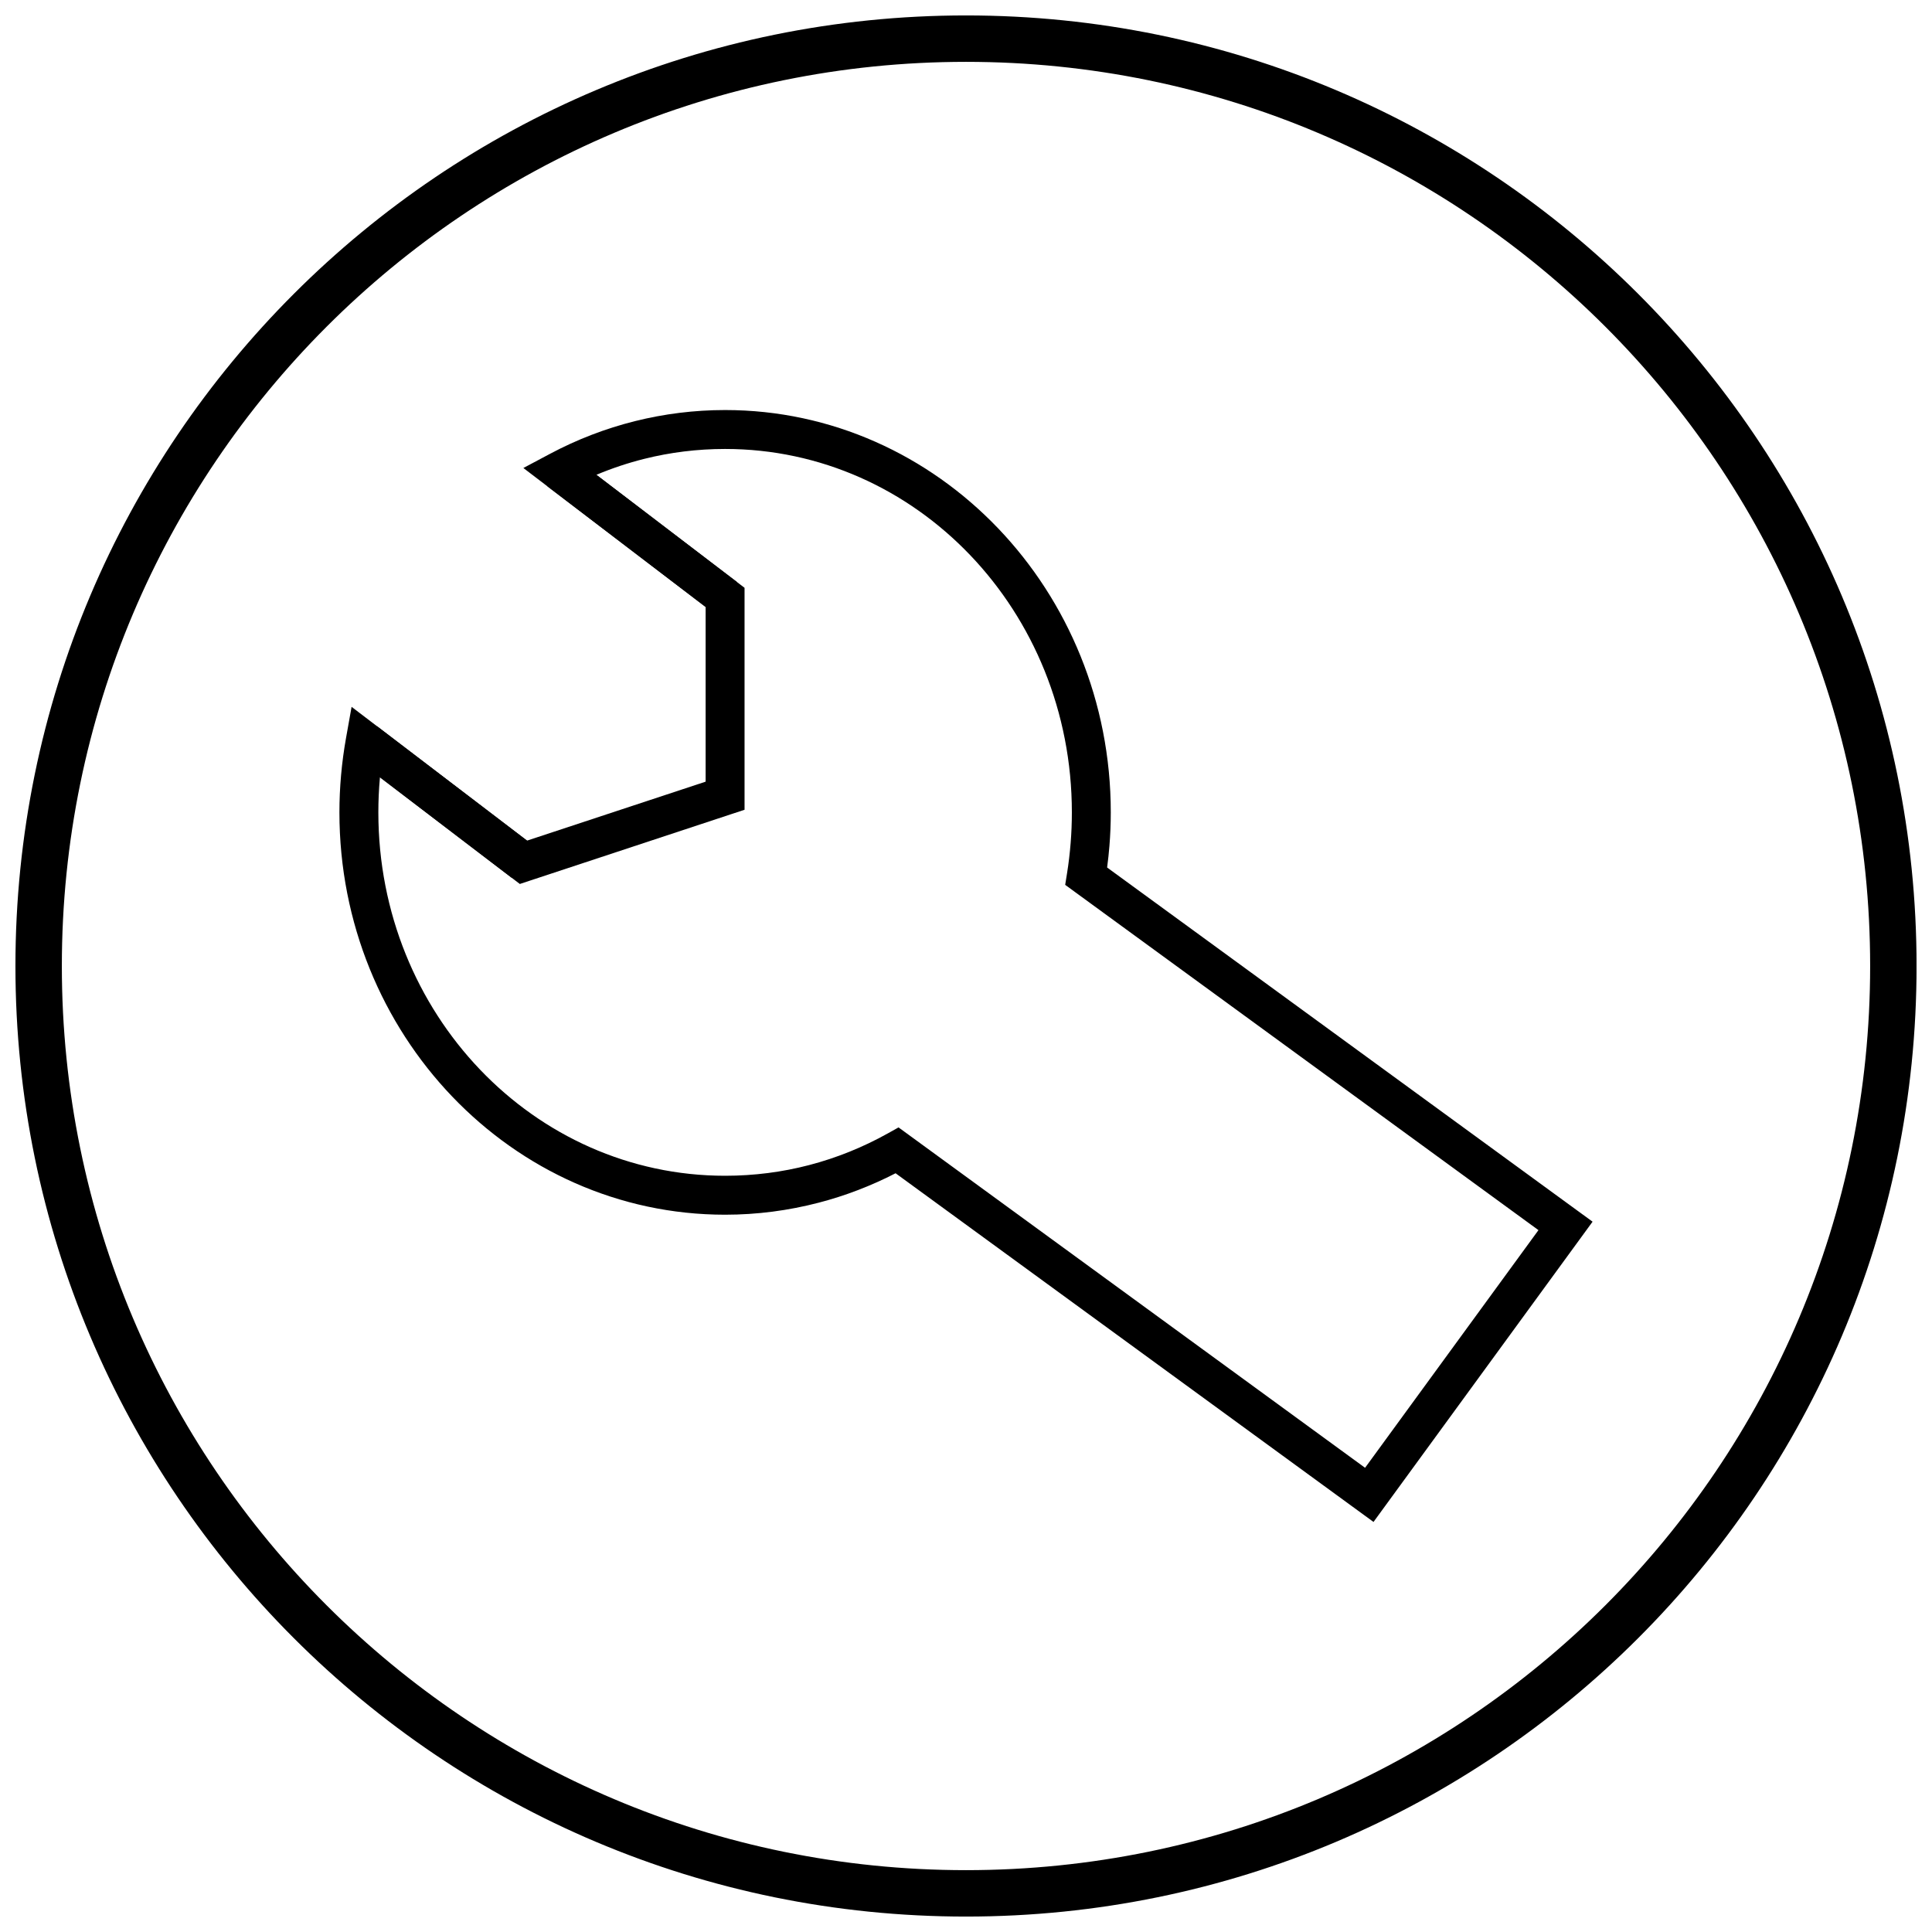
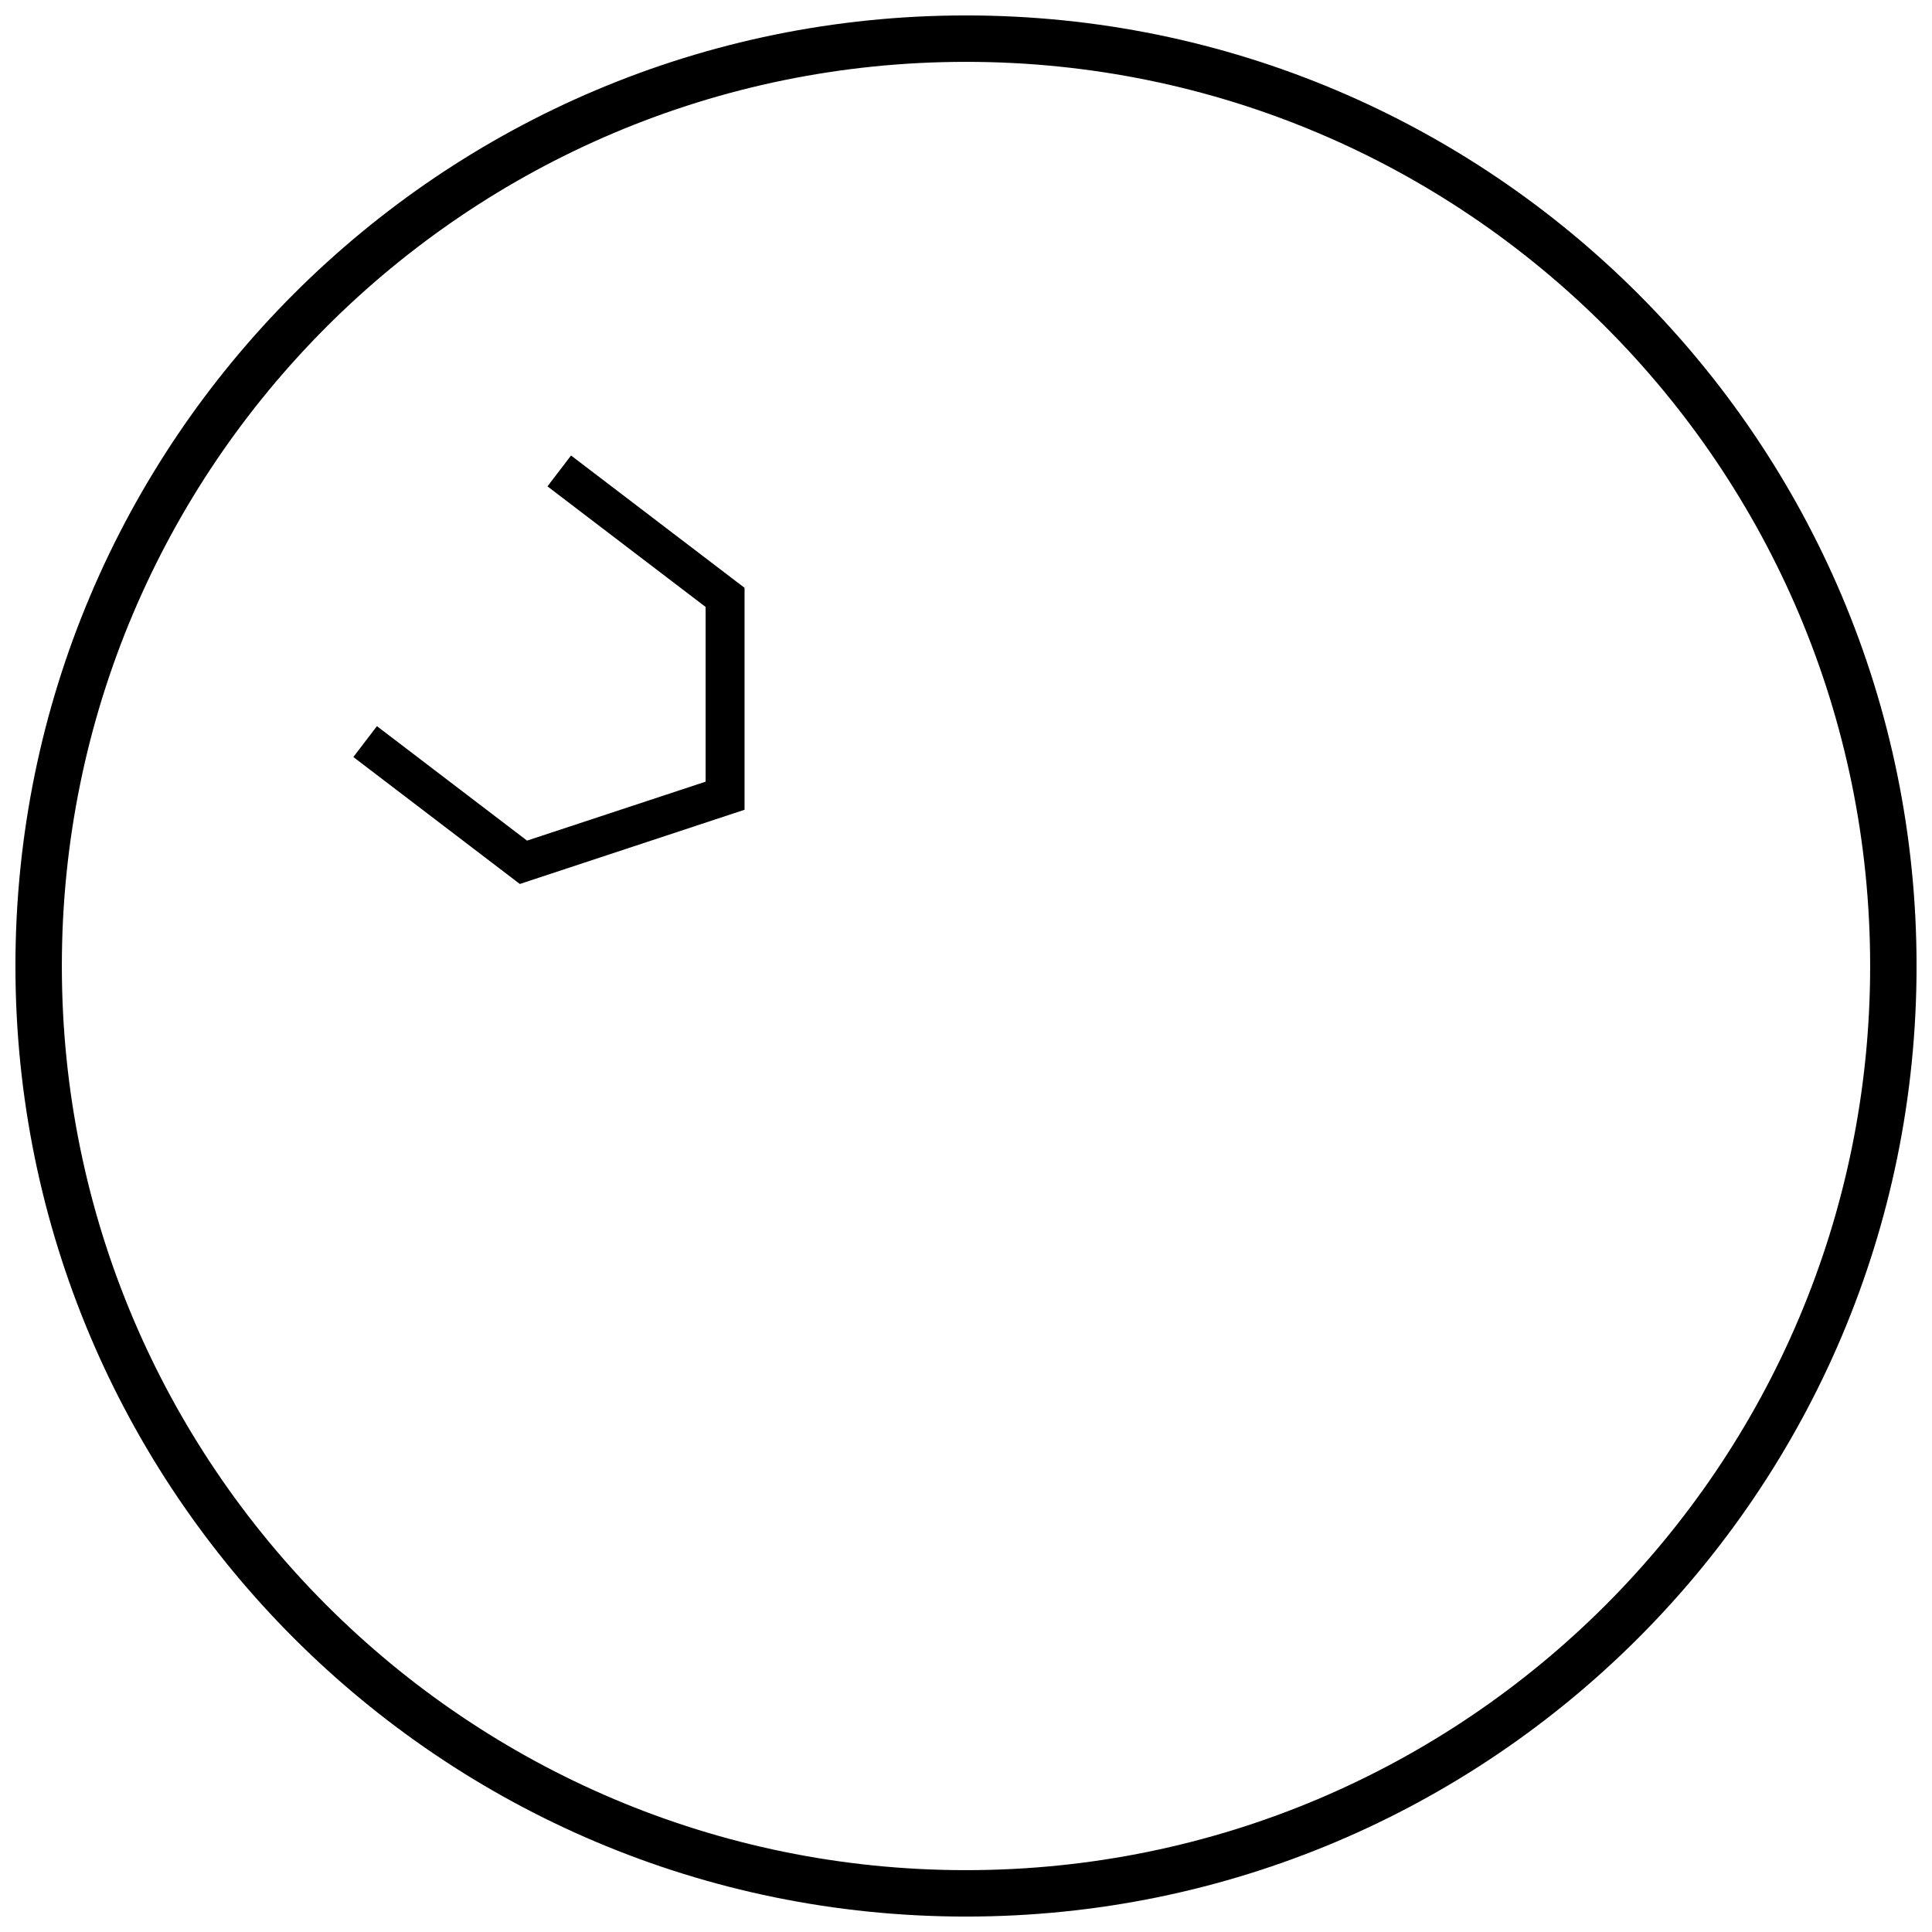
<svg xmlns="http://www.w3.org/2000/svg" width="800px" height="800px" version="1.1" viewBox="144 144 512 512">
  <defs>
    <clipPath id="a">
-       <path d="m148.09 148.09h503.81v503.81h-503.81z" />
+       <path d="m148.09 148.09h503.81v503.81h-503.81" />
    </clipPath>
  </defs>
-   <path d="m333.04 306.41-43.953-33.516-6.387-4.871 7.094-3.773c7.047-3.75 14.582-6.672 22.488-8.648 7.684-1.918 15.68-2.938 23.879-2.938 28.242 0 53.816 11.973 72.332 31.328 18.461 19.297 29.875 45.922 29.875 75.293 0 2.961-0.121 5.926-0.359 8.891-0.148 1.879-0.355 3.785-0.613 5.719l124.5 90.836 4.152 3.027-3.023 4.144-52.004 71.277-3.027 4.152-4.144-3.023-122.51-89.383c-6.434 3.312-13.25 5.945-20.367 7.797-7.988 2.082-16.301 3.188-24.816 3.188-28.242 0-53.816-11.973-72.332-31.328-18.461-19.297-29.875-45.922-29.875-75.293 0-3.32 0.148-6.613 0.438-9.863 0.293-3.324 0.734-6.594 1.305-9.801l1.484-8.305 6.715 5.121 41.949 31.988-6.246 8.18-34.906-26.621-0.027 0.32c-0.262 2.953-0.395 5.945-0.395 8.977 0 26.664 10.309 50.777 26.977 68.199 16.609 17.367 39.562 28.105 64.918 28.105 7.711 0 15.16-0.98 22.238-2.824 7.336-1.91 14.332-4.75 20.859-8.391l2.863-1.598 2.656 1.938 120.98 88.266 45.949-62.98-122.87-89.641-2.551-1.863 0.496-3.094c0.41-2.547 0.73-5.223 0.953-8.035 0.211-2.633 0.32-5.328 0.32-8.082 0-26.664-10.309-50.777-26.977-68.199-16.609-17.363-39.562-28.105-64.918-28.105-7.383 0-14.543 0.906-21.383 2.613-4.367 1.09-8.621 2.512-12.73 4.238l37.238 28.395-6.246 8.18z" />
  <path d="m295.33 264.71 43.949 33.516 2.035 1.551v58.82l-3.547 1.168-53.441 17.648-2.566 0.848-2.168-1.652-41.949-31.992 6.246-8.18 39.781 30.336 47.328-15.625v-46.297l-41.914-31.961z" />
  <g clip-path="url(#a)">
    <path d="m400 148.09c139.12 0 251.91 112.78 251.91 251.91s-112.78 251.91-251.91 251.91-251.91-112.78-251.91-251.91 112.78-251.91 251.91-251.91zm0 12.301c132.33 0 239.61 107.27 239.61 239.61s-107.27 239.61-239.61 239.61-239.61-107.27-239.61-239.61 107.27-239.61 239.61-239.61z" fill-rule="evenodd" />
  </g>
</svg>